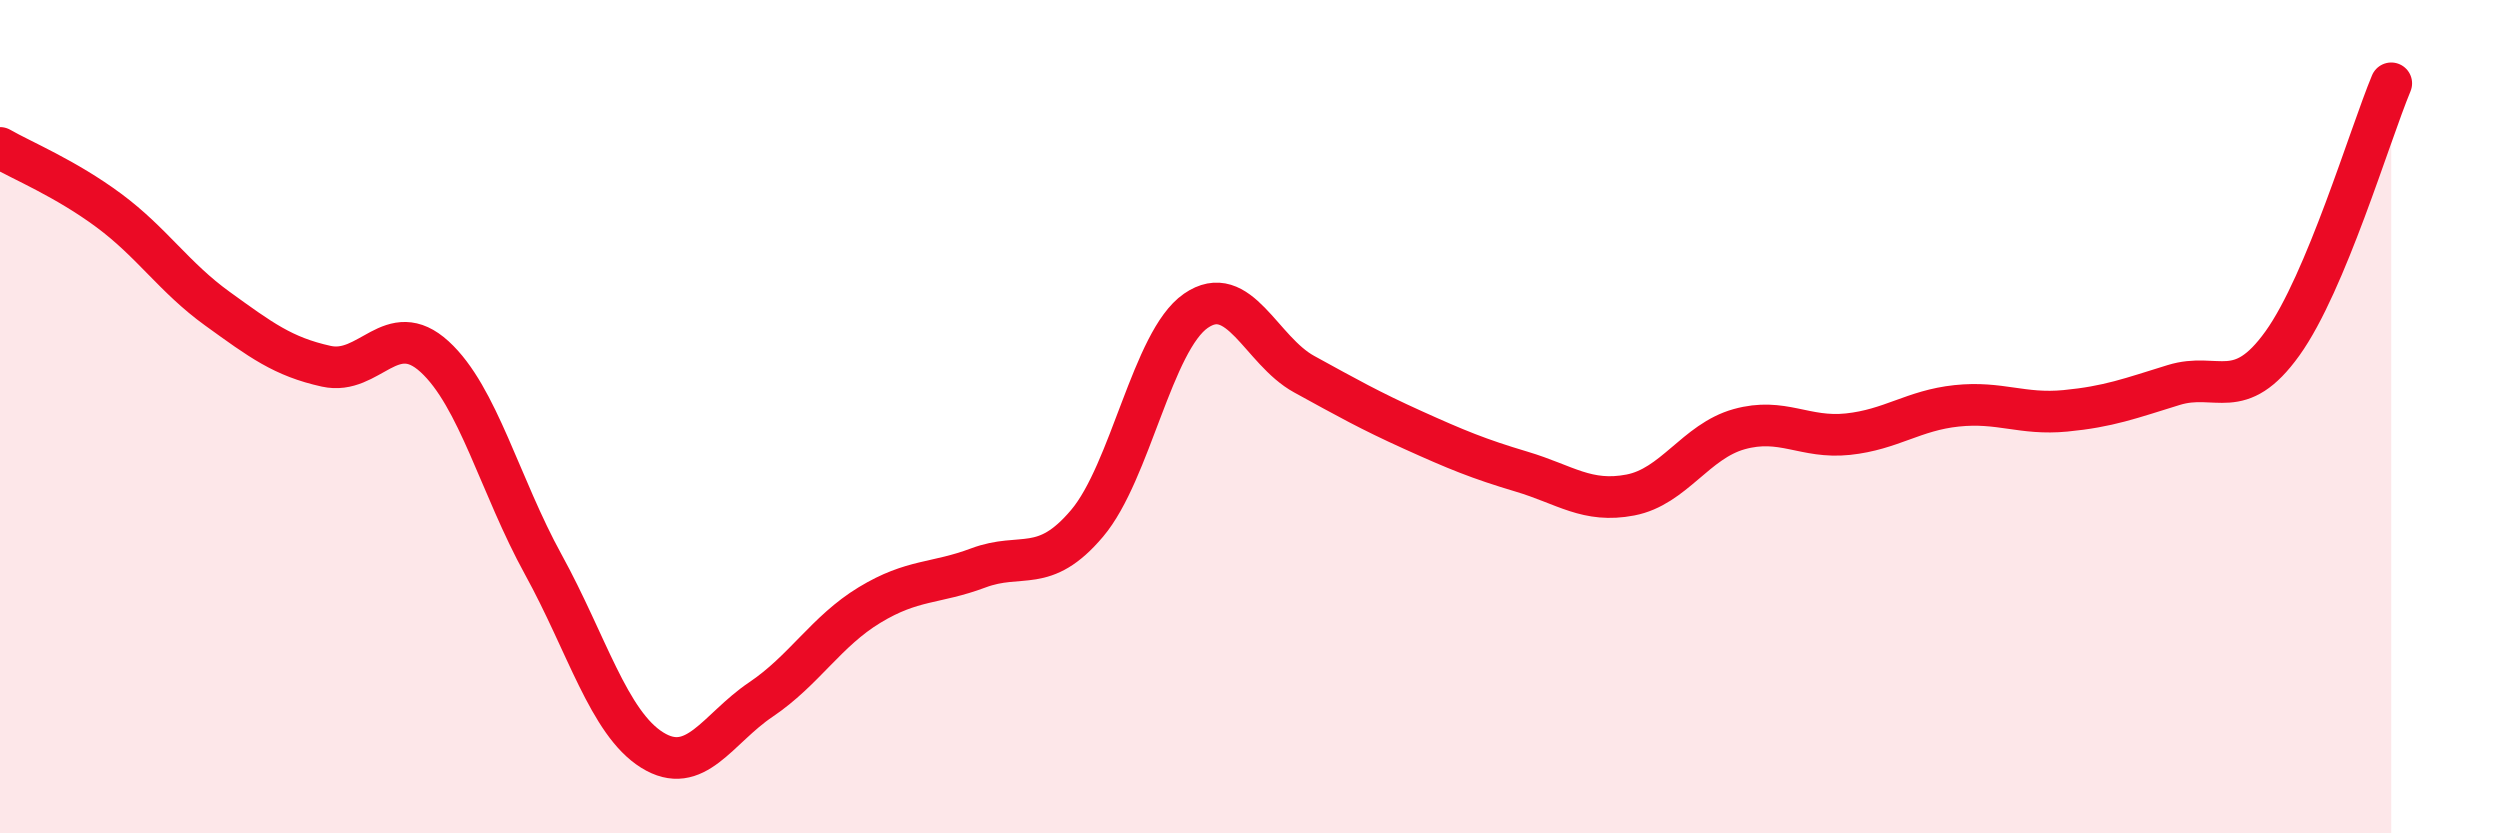
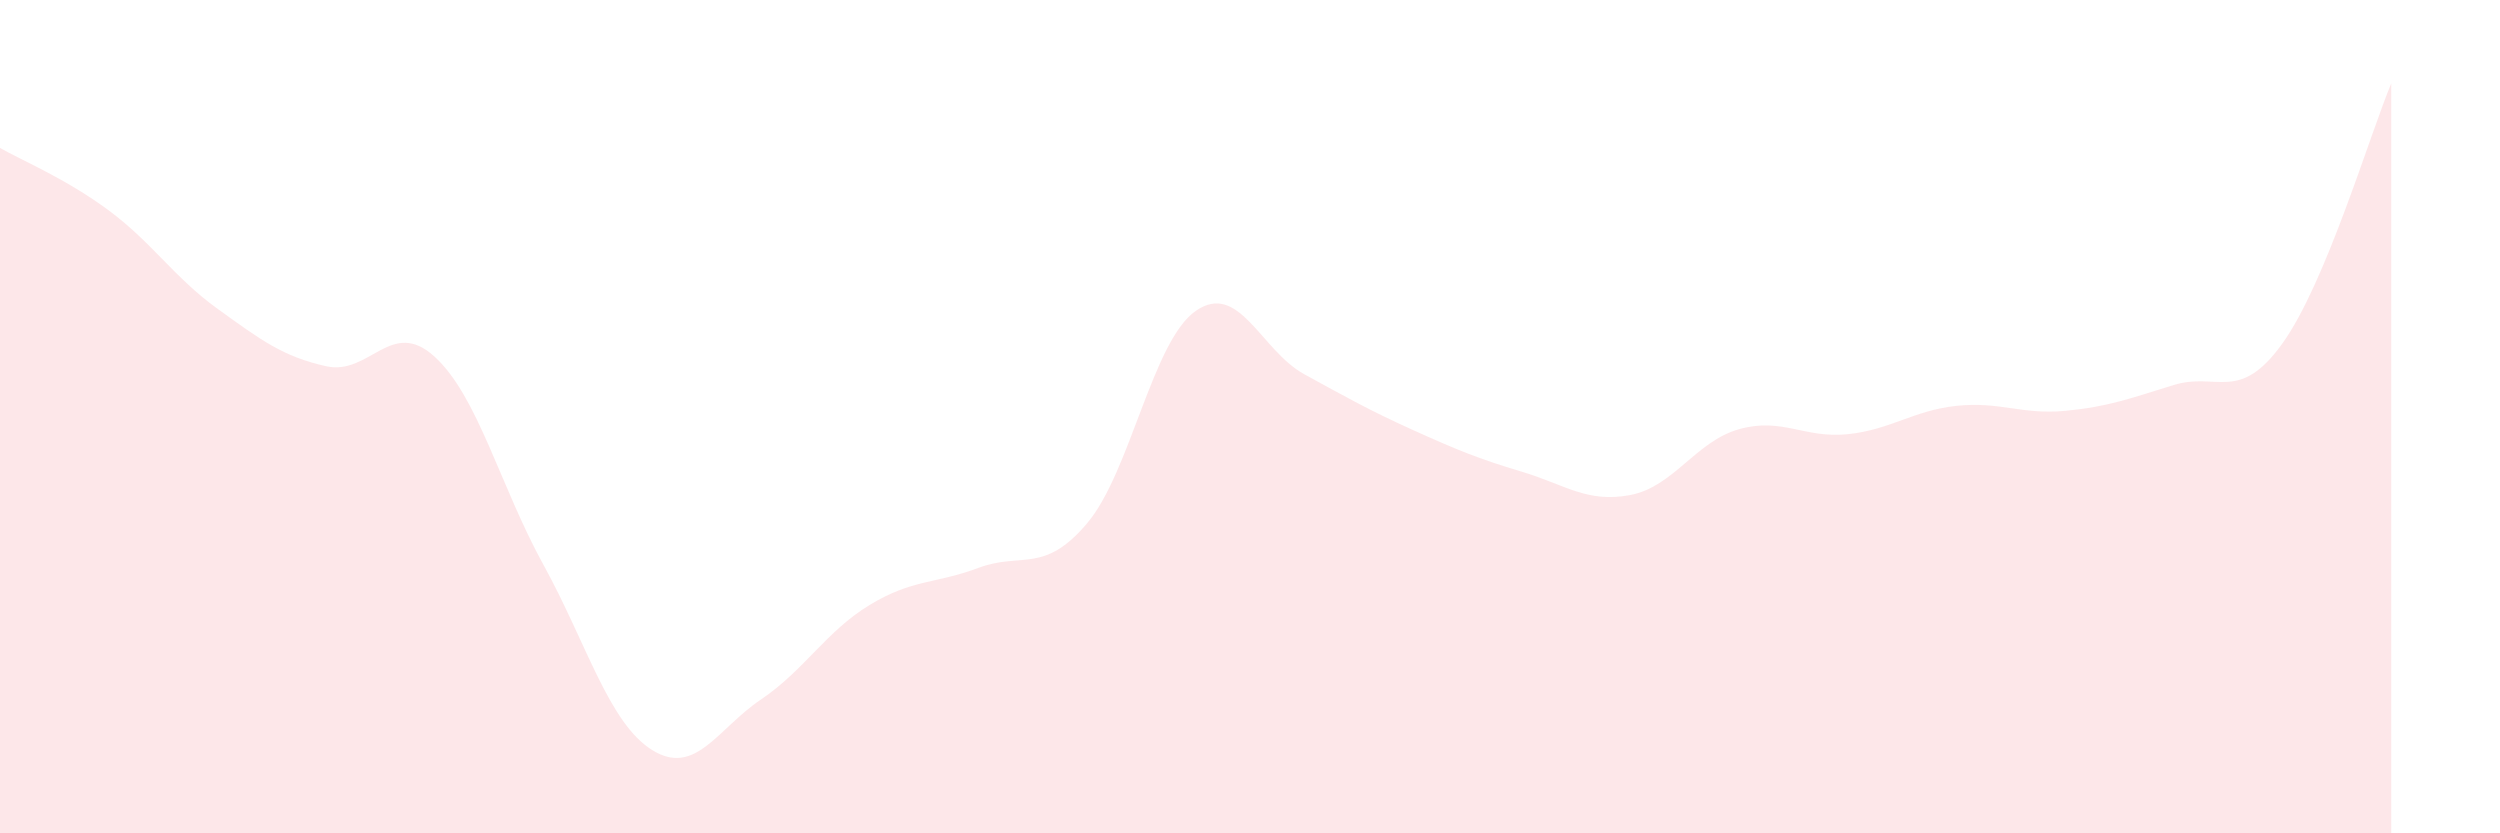
<svg xmlns="http://www.w3.org/2000/svg" width="60" height="20" viewBox="0 0 60 20">
  <path d="M 0,3.55 C 0.52,3.85 1.57,4.28 2.61,5.05 C 3.65,5.82 4.18,6.66 5.22,7.41 C 6.26,8.16 6.79,8.56 7.83,8.79 C 8.87,9.02 9.39,7.61 10.43,8.56 C 11.47,9.51 12,11.66 13.04,13.55 C 14.08,15.44 14.61,17.35 15.65,18 C 16.69,18.65 17.22,17.49 18.26,16.79 C 19.3,16.09 19.83,15.15 20.87,14.52 C 21.91,13.89 22.44,14.02 23.48,13.63 C 24.52,13.24 25.05,13.79 26.09,12.56 C 27.13,11.33 27.66,8.18 28.7,7.46 C 29.74,6.74 30.26,8.41 31.3,8.98 C 32.34,9.55 32.87,9.85 33.91,10.32 C 34.95,10.79 35.48,11.01 36.52,11.32 C 37.56,11.63 38.09,12.08 39.13,11.88 C 40.17,11.68 40.7,10.59 41.74,10.3 C 42.78,10.01 43.31,10.53 44.35,10.42 C 45.39,10.31 45.92,9.85 46.96,9.74 C 48,9.63 48.53,9.96 49.57,9.86 C 50.61,9.76 51.13,9.56 52.17,9.24 C 53.21,8.92 53.74,9.69 54.78,8.24 C 55.82,6.79 56.87,3.25 57.39,2L57.39 20L0 20Z" fill="#EB0A25" opacity="0.1" stroke-linecap="round" stroke-linejoin="round" />
-   <path d="M 0,3.55 C 0.52,3.85 1.57,4.28 2.61,5.05 C 3.65,5.82 4.18,6.66 5.22,7.41 C 6.26,8.16 6.79,8.56 7.83,8.79 C 8.87,9.02 9.39,7.61 10.43,8.56 C 11.47,9.51 12,11.66 13.04,13.55 C 14.08,15.44 14.61,17.35 15.65,18 C 16.69,18.65 17.22,17.49 18.26,16.79 C 19.3,16.09 19.83,15.15 20.87,14.52 C 21.91,13.89 22.44,14.02 23.48,13.63 C 24.52,13.24 25.05,13.79 26.09,12.56 C 27.13,11.33 27.66,8.18 28.7,7.46 C 29.74,6.74 30.26,8.41 31.3,8.98 C 32.34,9.55 32.87,9.85 33.91,10.32 C 34.95,10.79 35.48,11.01 36.52,11.32 C 37.56,11.63 38.09,12.08 39.13,11.88 C 40.17,11.68 40.7,10.59 41.74,10.3 C 42.78,10.01 43.31,10.53 44.35,10.42 C 45.39,10.31 45.92,9.85 46.96,9.74 C 48,9.63 48.53,9.96 49.57,9.86 C 50.61,9.76 51.13,9.56 52.17,9.24 C 53.21,8.92 53.74,9.69 54.78,8.24 C 55.82,6.79 56.87,3.25 57.39,2" stroke="#EB0A25" stroke-width="1" fill="none" stroke-linecap="round" stroke-linejoin="round" />
</svg>